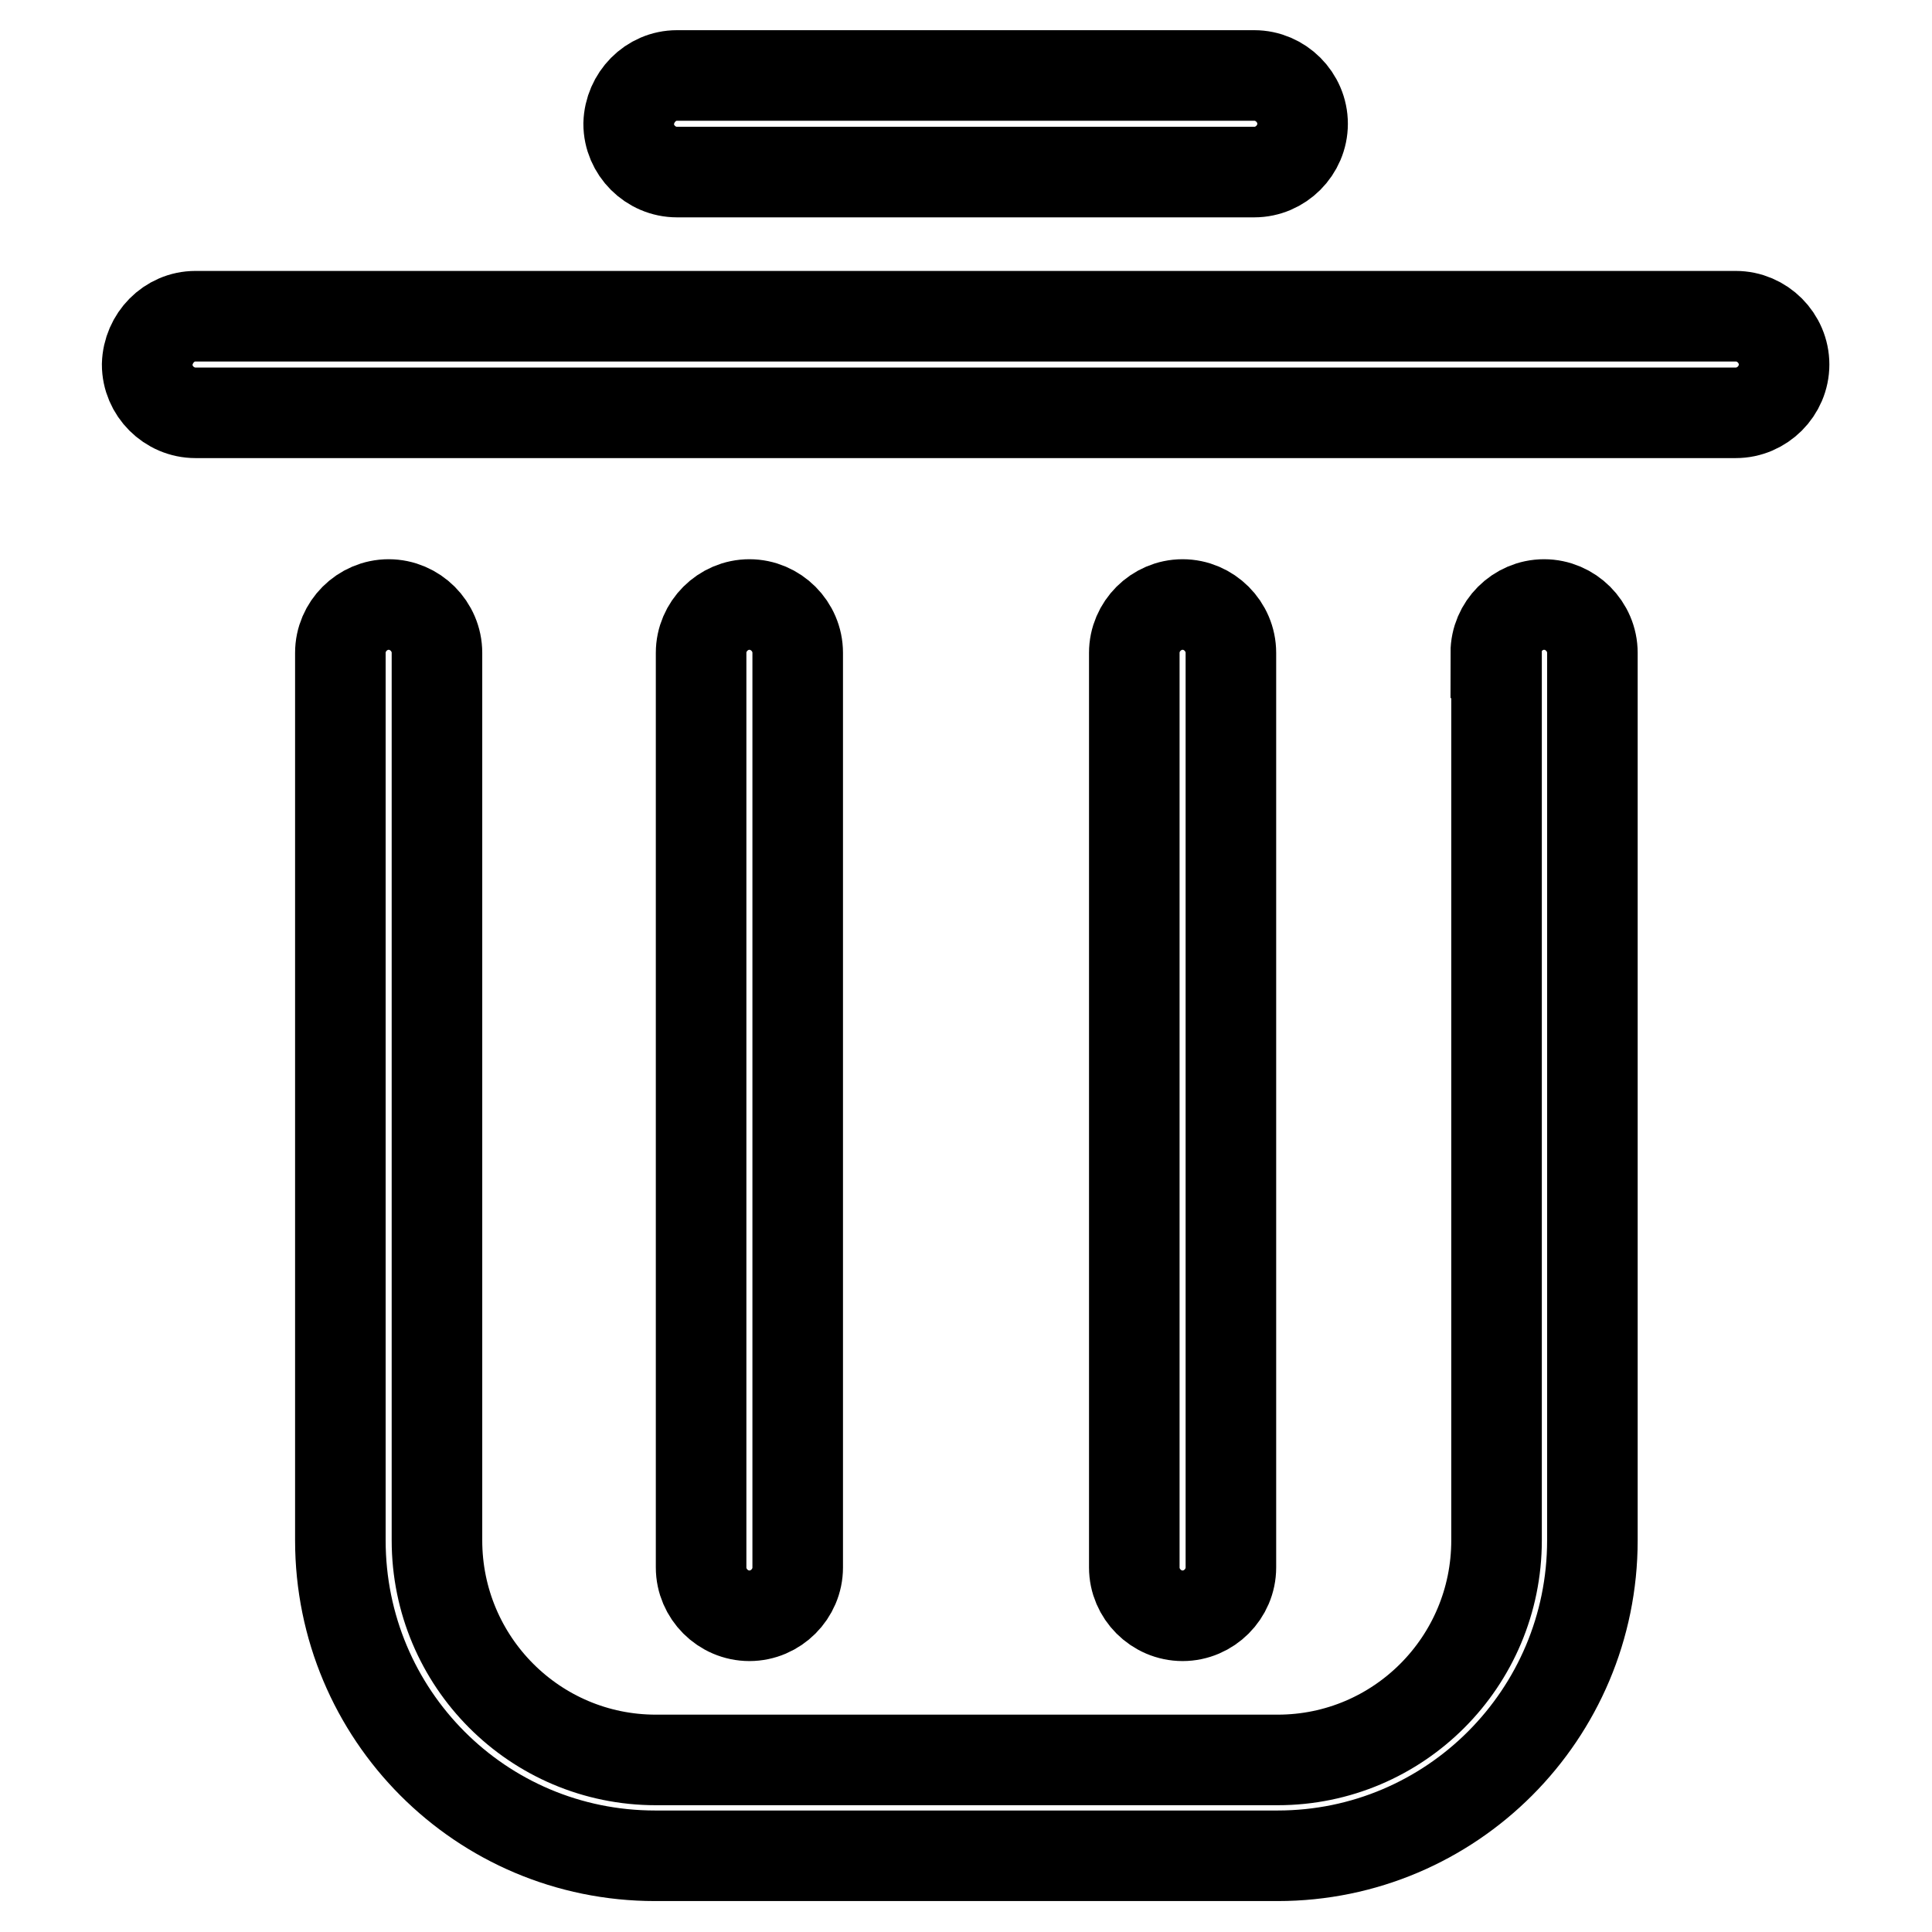
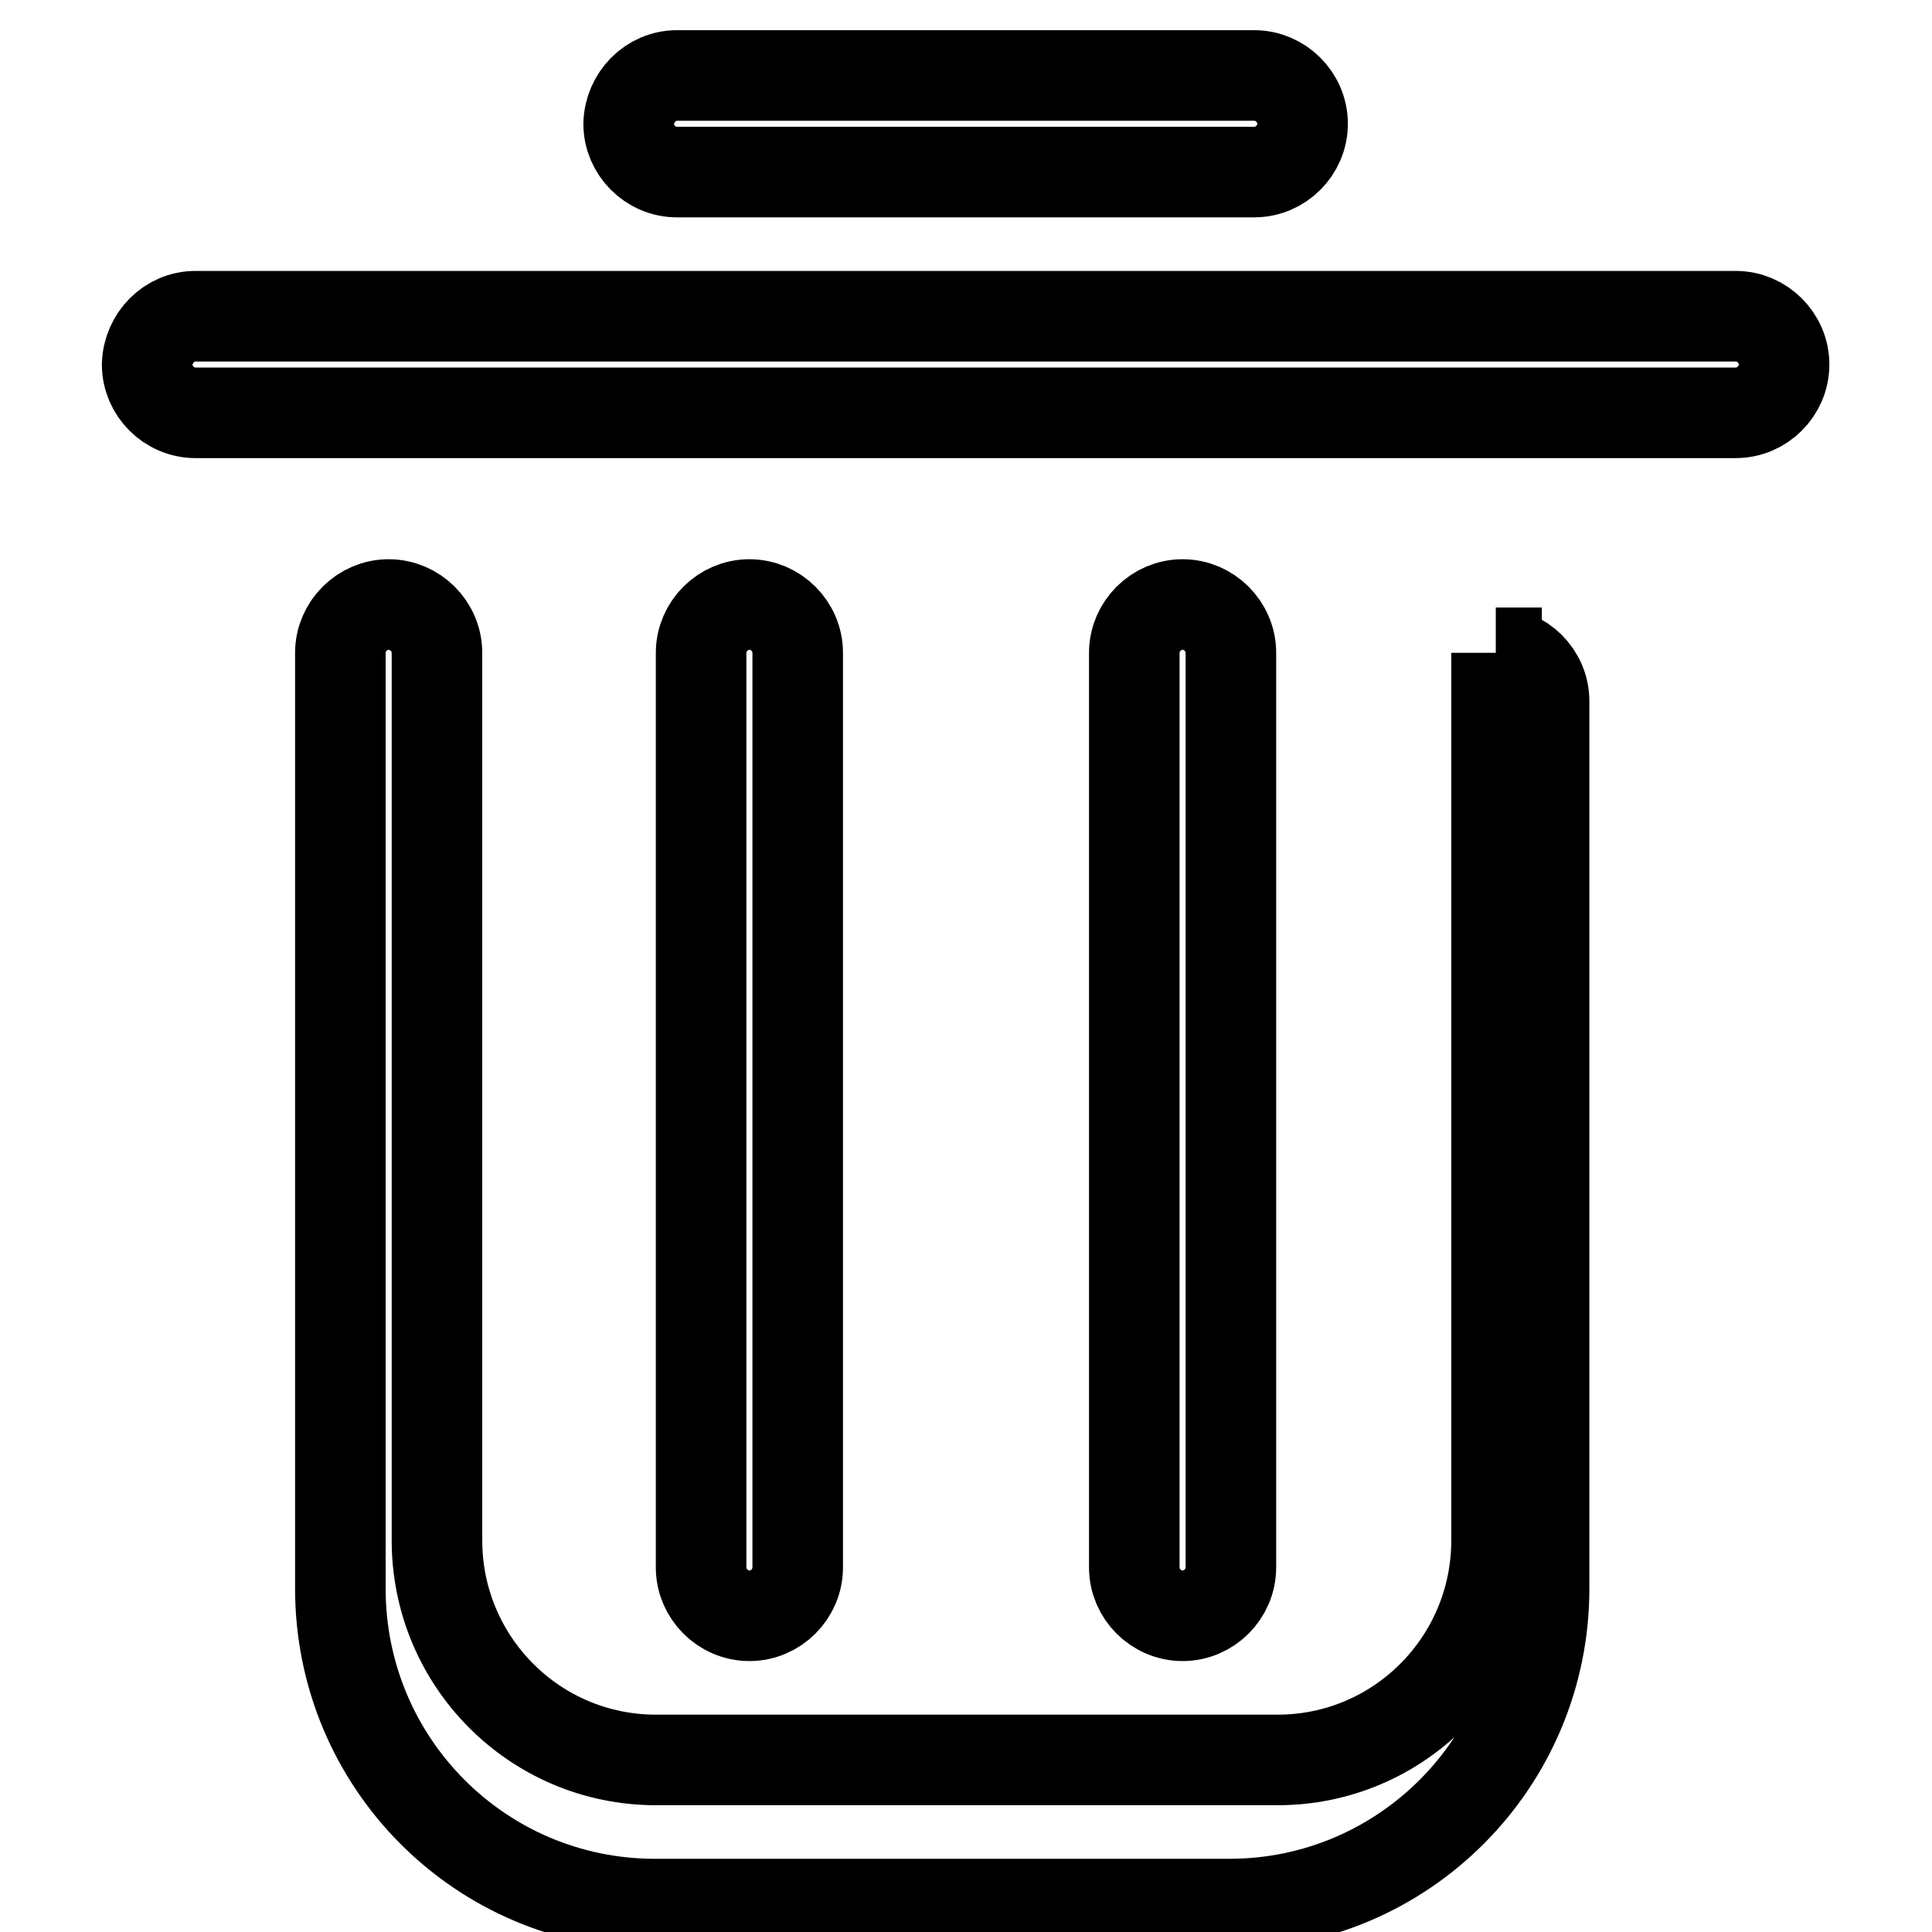
<svg xmlns="http://www.w3.org/2000/svg" version="1.1" x="0px" y="0px" viewBox="0 0 256 256" enable-background="new 0 0 256 256" xml:space="preserve">
  <g>
-     <path stroke-width="12" fill-opacity="0" stroke="#000000" d="M89.7,10h76.5c3.5,0,6.4,2.9,6.4,6.4c0,3.5-2.9,6.4-6.4,6.4H89.7c-3.5,0-6.4-2.9-6.4-6.4 C83.4,12.9,86.2,10,89.7,10z M25.9,41.9h204.1c3.5,0,6.4,2.9,6.4,6.4c0,3.5-2.9,6.4-6.4,6.4H25.9c-3.5,0-6.4-2.9-6.4-6.4 C19.6,44.8,22.4,41.9,25.9,41.9C25.9,41.9,25.9,41.9,25.9,41.9z M198.2,86.5c0-3.5,2.9-6.4,6.4-6.4c3.5,0,6.4,2.9,6.4,6.4v117.6 c0,23.1-18.7,41.8-41.7,41.8H86.8c-23.1,0-41.7-18.7-41.7-41.8V86.5c0-3.5,2.9-6.4,6.4-6.4c3.5,0,6.4,2.9,6.4,6.4v117.6 c0,16.1,13,29.1,29,29.1h82.4c16,0,29-13,29-29.1V86.5L198.2,86.5z M92.9,86.5c0-3.5,2.9-6.4,6.4-6.4c3.5,0,6.4,2.9,6.4,6.4v121.2 c0,3.5-2.9,6.4-6.4,6.4c-3.5,0-6.4-2.9-6.4-6.4l0,0V86.5z M150.3,86.5c0-3.5,2.9-6.4,6.4-6.4c3.5,0,6.4,2.9,6.4,6.4v121.2 c0,3.5-2.9,6.4-6.4,6.4c-3.5,0-6.4-2.9-6.4-6.4l0,0V86.5z" />
+     <path stroke-width="12" fill-opacity="0" stroke="#000000" d="M89.7,10h76.5c3.5,0,6.4,2.9,6.4,6.4c0,3.5-2.9,6.4-6.4,6.4H89.7c-3.5,0-6.4-2.9-6.4-6.4 C83.4,12.9,86.2,10,89.7,10z M25.9,41.9h204.1c3.5,0,6.4,2.9,6.4,6.4c0,3.5-2.9,6.4-6.4,6.4H25.9c-3.5,0-6.4-2.9-6.4-6.4 C19.6,44.8,22.4,41.9,25.9,41.9C25.9,41.9,25.9,41.9,25.9,41.9z M198.2,86.5c3.5,0,6.4,2.9,6.4,6.4v117.6 c0,23.1-18.7,41.8-41.7,41.8H86.8c-23.1,0-41.7-18.7-41.7-41.8V86.5c0-3.5,2.9-6.4,6.4-6.4c3.5,0,6.4,2.9,6.4,6.4v117.6 c0,16.1,13,29.1,29,29.1h82.4c16,0,29-13,29-29.1V86.5L198.2,86.5z M92.9,86.5c0-3.5,2.9-6.4,6.4-6.4c3.5,0,6.4,2.9,6.4,6.4v121.2 c0,3.5-2.9,6.4-6.4,6.4c-3.5,0-6.4-2.9-6.4-6.4l0,0V86.5z M150.3,86.5c0-3.5,2.9-6.4,6.4-6.4c3.5,0,6.4,2.9,6.4,6.4v121.2 c0,3.5-2.9,6.4-6.4,6.4c-3.5,0-6.4-2.9-6.4-6.4l0,0V86.5z" />
  </g>
</svg>